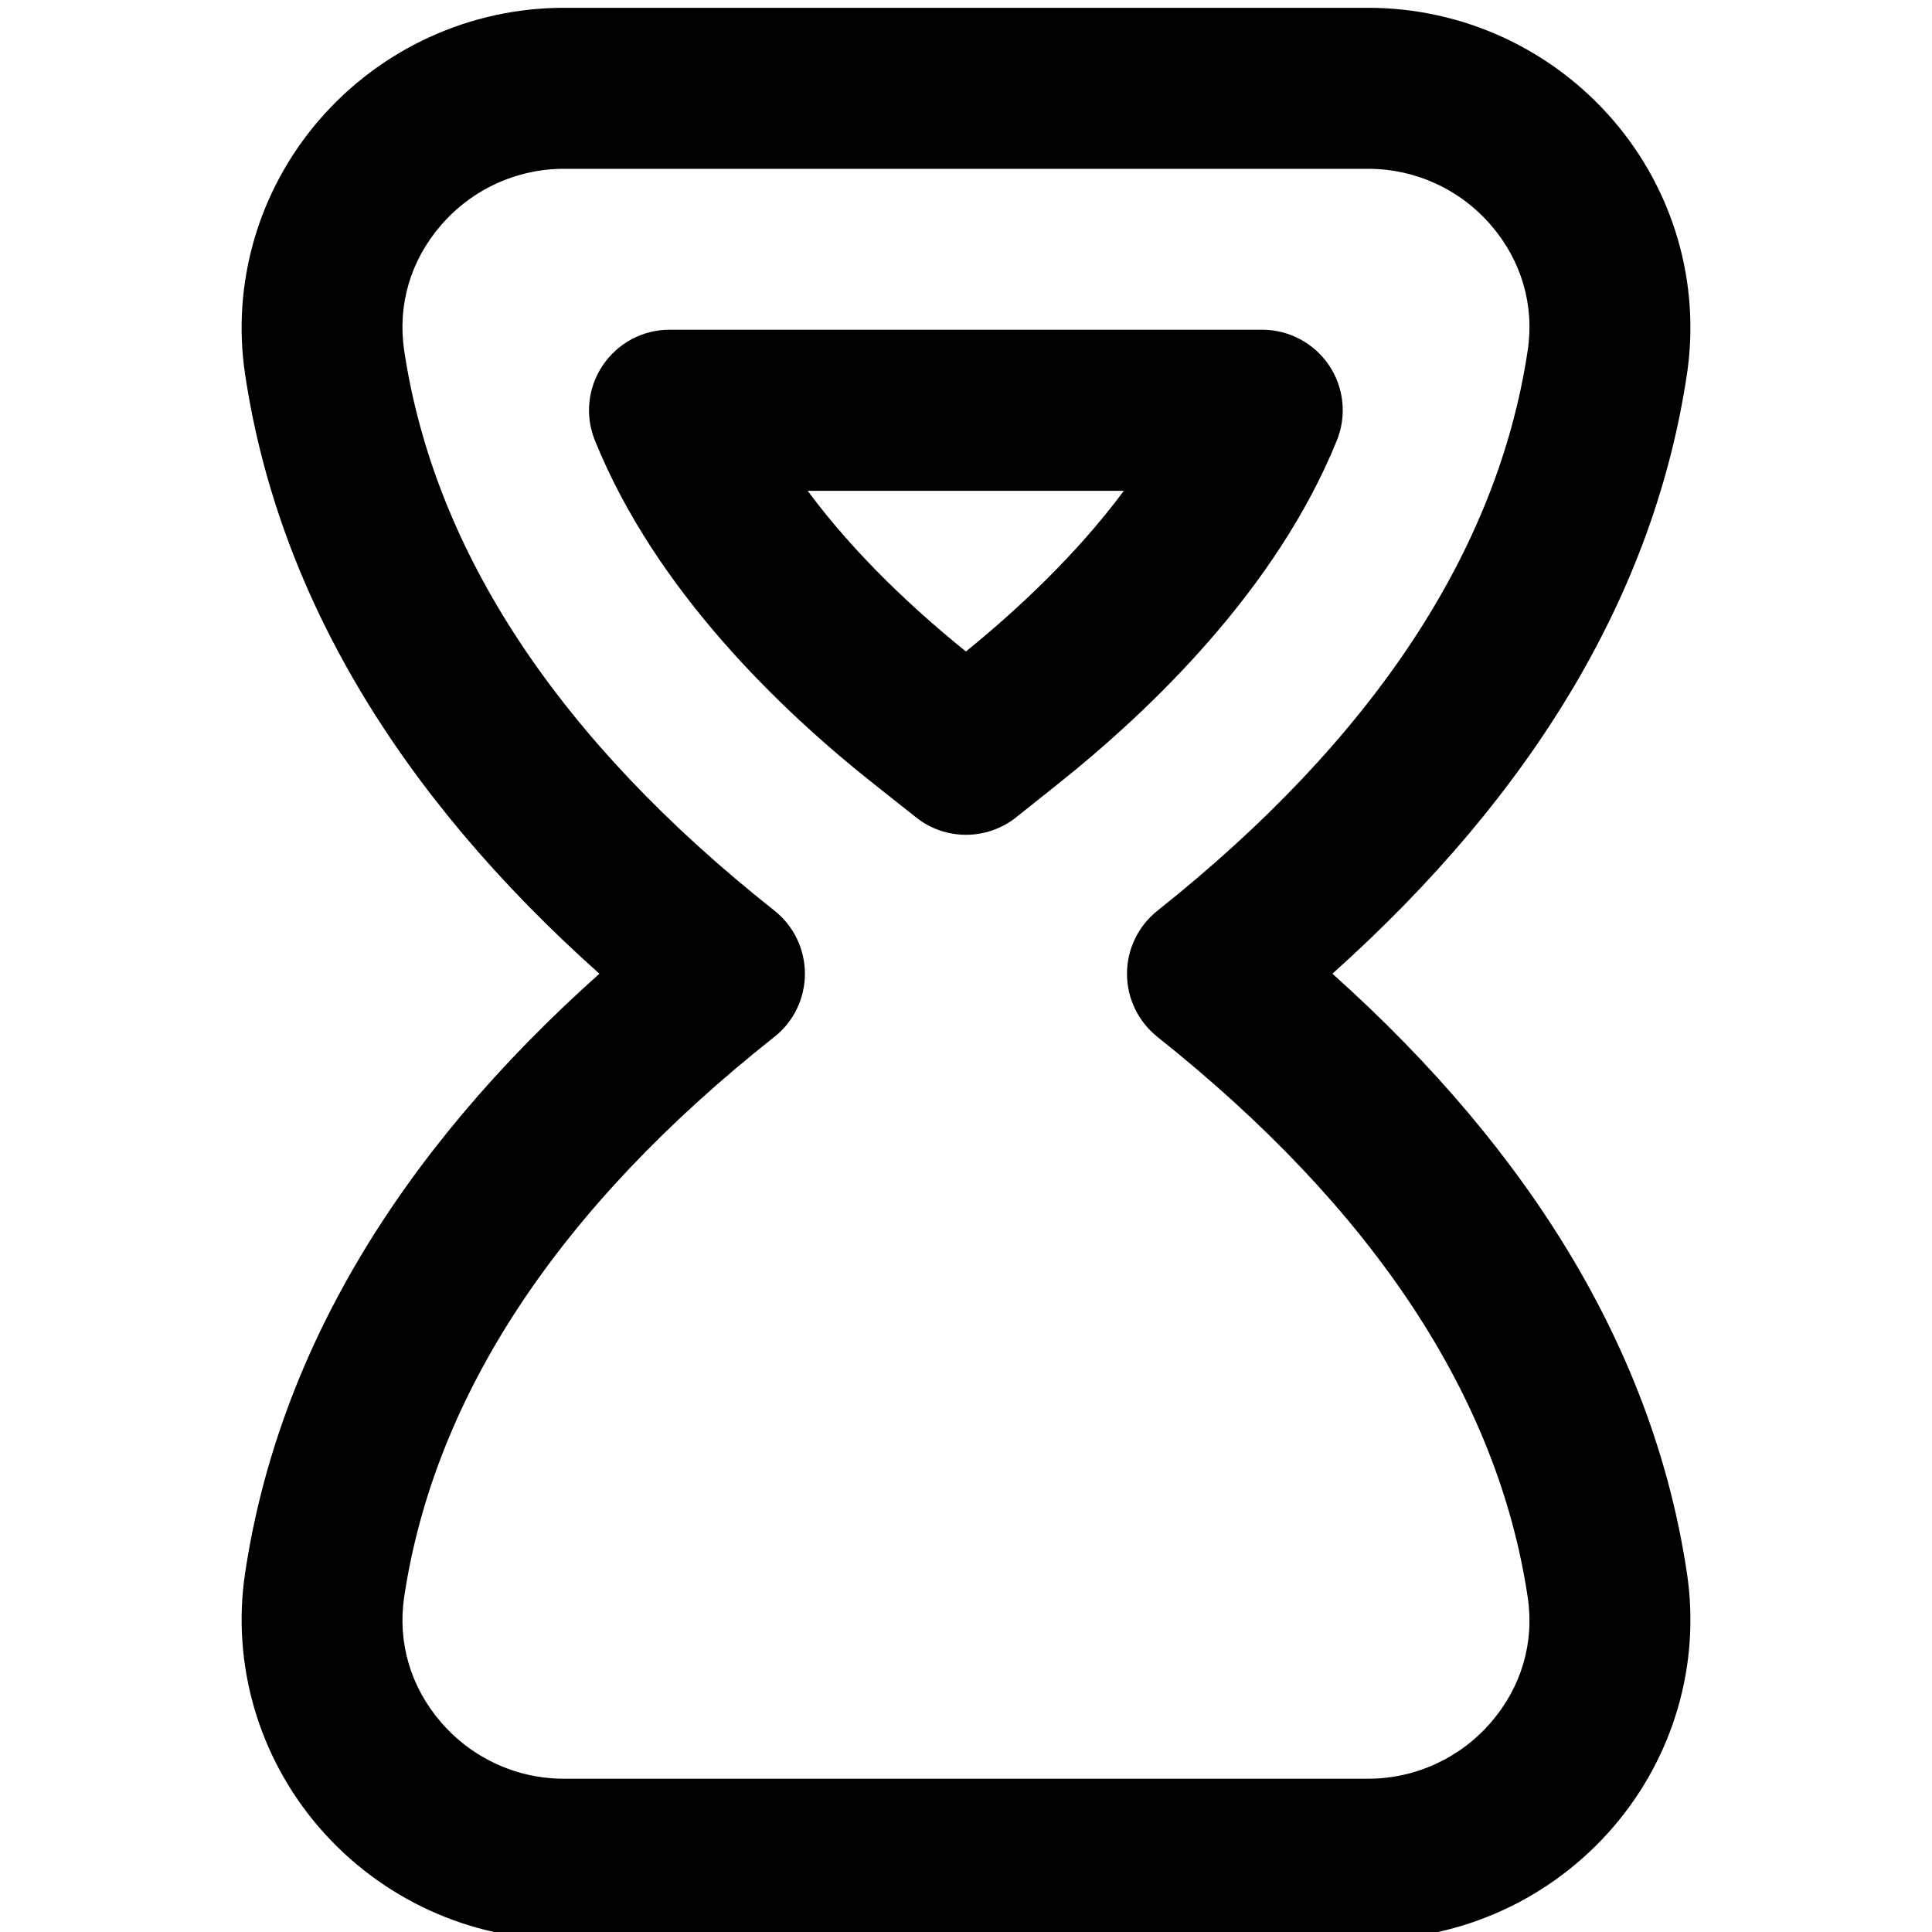
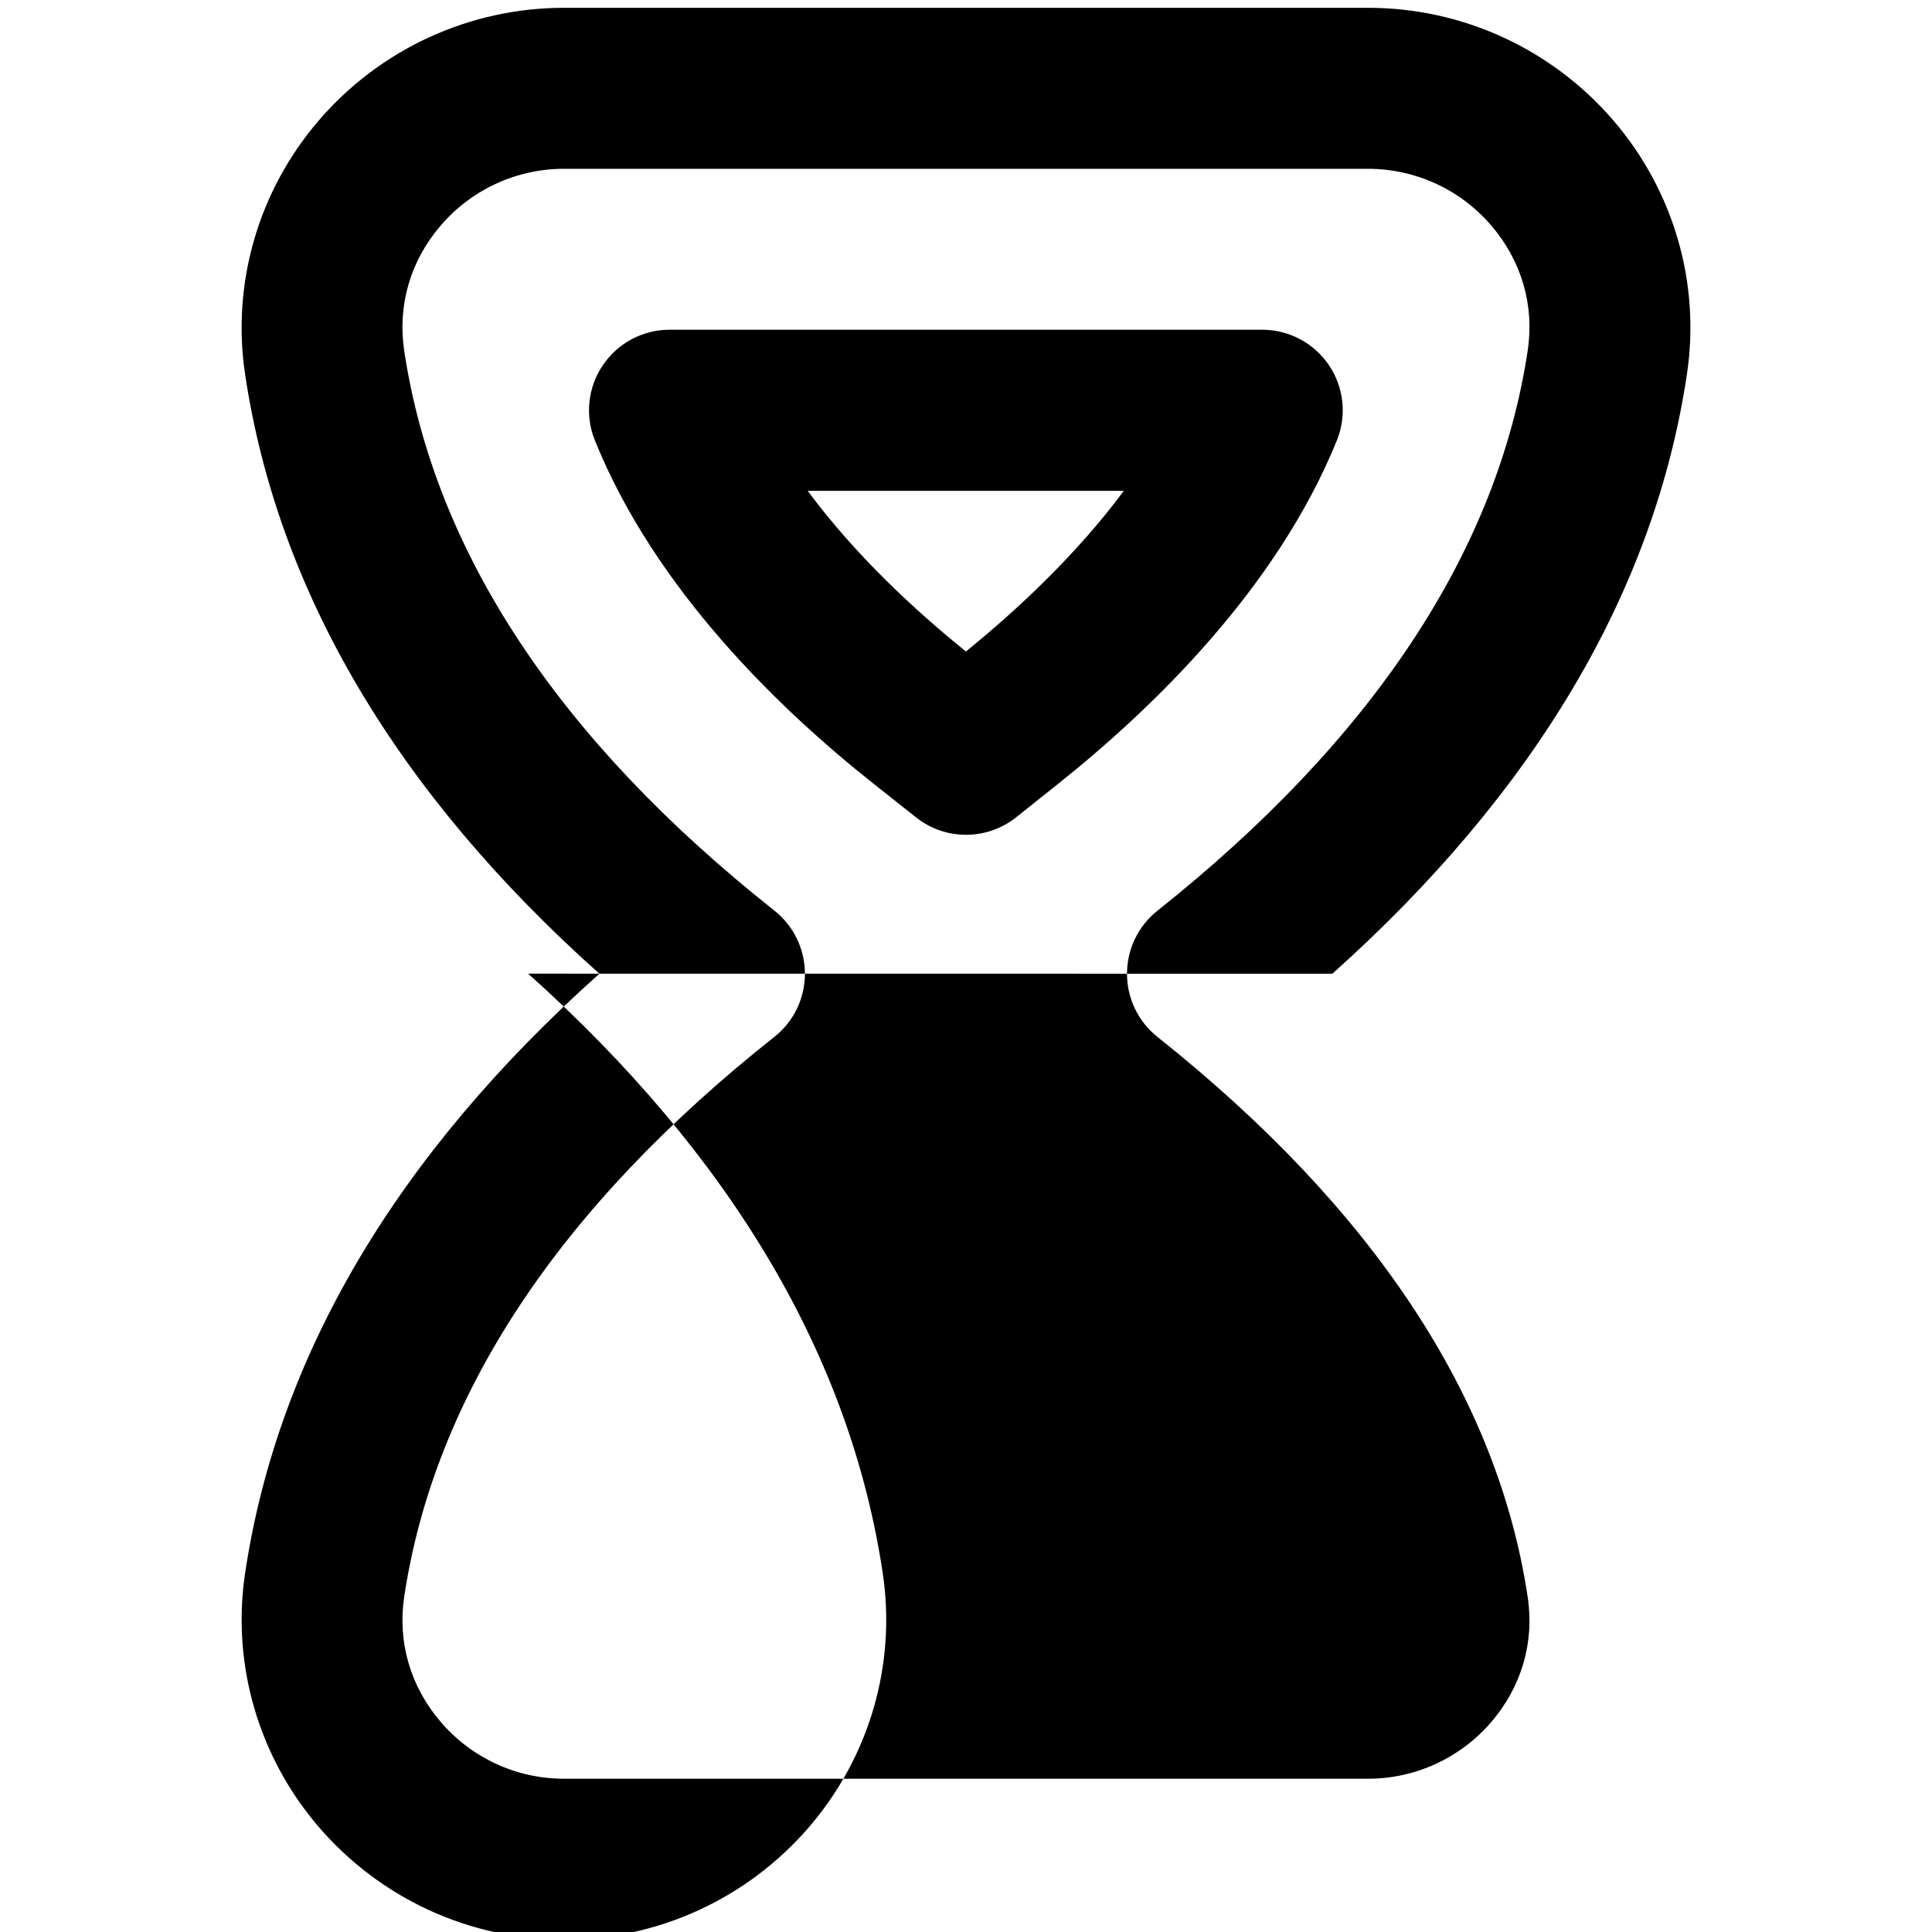
<svg xmlns="http://www.w3.org/2000/svg" id="Layer_1" data-name="Layer 1" viewBox="0 0 24 24" width="512" height="512">
-   <path d="m16.551,12.096c2.522-2.257,4.003-4.759,4.405-7.449.169-1.131-.165-2.281-.917-3.154-.765-.887-1.874-1.396-3.043-1.396H7.005c-1.169,0-2.279.51-3.043,1.397-.753.875-1.087,2.026-.917,3.158.405,2.699,1.884,5.198,4.401,7.444-2.517,2.246-3.996,4.746-4.401,7.444-.17,1.132.165,2.284.917,3.158.765.888,1.874,1.397,3.043,1.397h9.99c1.169,0,2.278-.509,3.043-1.396.753-.874,1.087-2.023.918-3.155-.402-2.69-1.883-5.191-4.405-7.449Zm1.972,9.298c-.384.446-.941.702-1.528.702H7.005c-.587,0-1.144-.256-1.528-.703-.378-.439-.54-.992-.456-1.556.375-2.499,1.923-4.839,4.599-6.957.24-.189.379-.479.379-.784s-.14-.595-.379-.784c-2.676-2.118-4.224-4.458-4.599-6.957-.084-.564.077-1.117.456-1.556.384-.446.941-.702,1.528-.702h9.99c.587,0,1.144.255,1.528.702.377.438.539.99.455,1.553-.373,2.488-1.92,4.831-4.601,6.962-.238.19-.377.478-.377.783s.139.593.377.783c2.681,2.132,4.229,4.474,4.601,6.962.084.563-.078,1.115-.456,1.553Zm-1.916-15.922c.125-.309.088-.659-.098-.935-.186-.275-.497-.441-.829-.441h-7.363c-.333,0-.643.166-.829.442-.186.275-.223.625-.098.933.748,1.853,2.3,3.346,3.471,4.272l.519.411c.182.145.401.216.621.216s.441-.073.623-.218l.508-.405c1.173-.933,2.728-2.432,3.475-4.276Zm-4.608,2.621c-.631-.509-1.371-1.193-1.966-1.996h3.928c-.593.798-1.331,1.484-1.962,1.996Z" />
+   <path d="m16.551,12.096c2.522-2.257,4.003-4.759,4.405-7.449.169-1.131-.165-2.281-.917-3.154-.765-.887-1.874-1.396-3.043-1.396H7.005c-1.169,0-2.279.51-3.043,1.397-.753.875-1.087,2.026-.917,3.158.405,2.699,1.884,5.198,4.401,7.444-2.517,2.246-3.996,4.746-4.401,7.444-.17,1.132.165,2.284.917,3.158.765.888,1.874,1.397,3.043,1.397c1.169,0,2.278-.509,3.043-1.396.753-.874,1.087-2.023.918-3.155-.402-2.69-1.883-5.191-4.405-7.449Zm1.972,9.298c-.384.446-.941.702-1.528.702H7.005c-.587,0-1.144-.256-1.528-.703-.378-.439-.54-.992-.456-1.556.375-2.499,1.923-4.839,4.599-6.957.24-.189.379-.479.379-.784s-.14-.595-.379-.784c-2.676-2.118-4.224-4.458-4.599-6.957-.084-.564.077-1.117.456-1.556.384-.446.941-.702,1.528-.702h9.99c.587,0,1.144.255,1.528.702.377.438.539.99.455,1.553-.373,2.488-1.92,4.831-4.601,6.962-.238.19-.377.478-.377.783s.139.593.377.783c2.681,2.132,4.229,4.474,4.601,6.962.084.563-.078,1.115-.456,1.553Zm-1.916-15.922c.125-.309.088-.659-.098-.935-.186-.275-.497-.441-.829-.441h-7.363c-.333,0-.643.166-.829.442-.186.275-.223.625-.098.933.748,1.853,2.3,3.346,3.471,4.272l.519.411c.182.145.401.216.621.216s.441-.073.623-.218l.508-.405c1.173-.933,2.728-2.432,3.475-4.276Zm-4.608,2.621c-.631-.509-1.371-1.193-1.966-1.996h3.928c-.593.798-1.331,1.484-1.962,1.996Z" />
</svg>